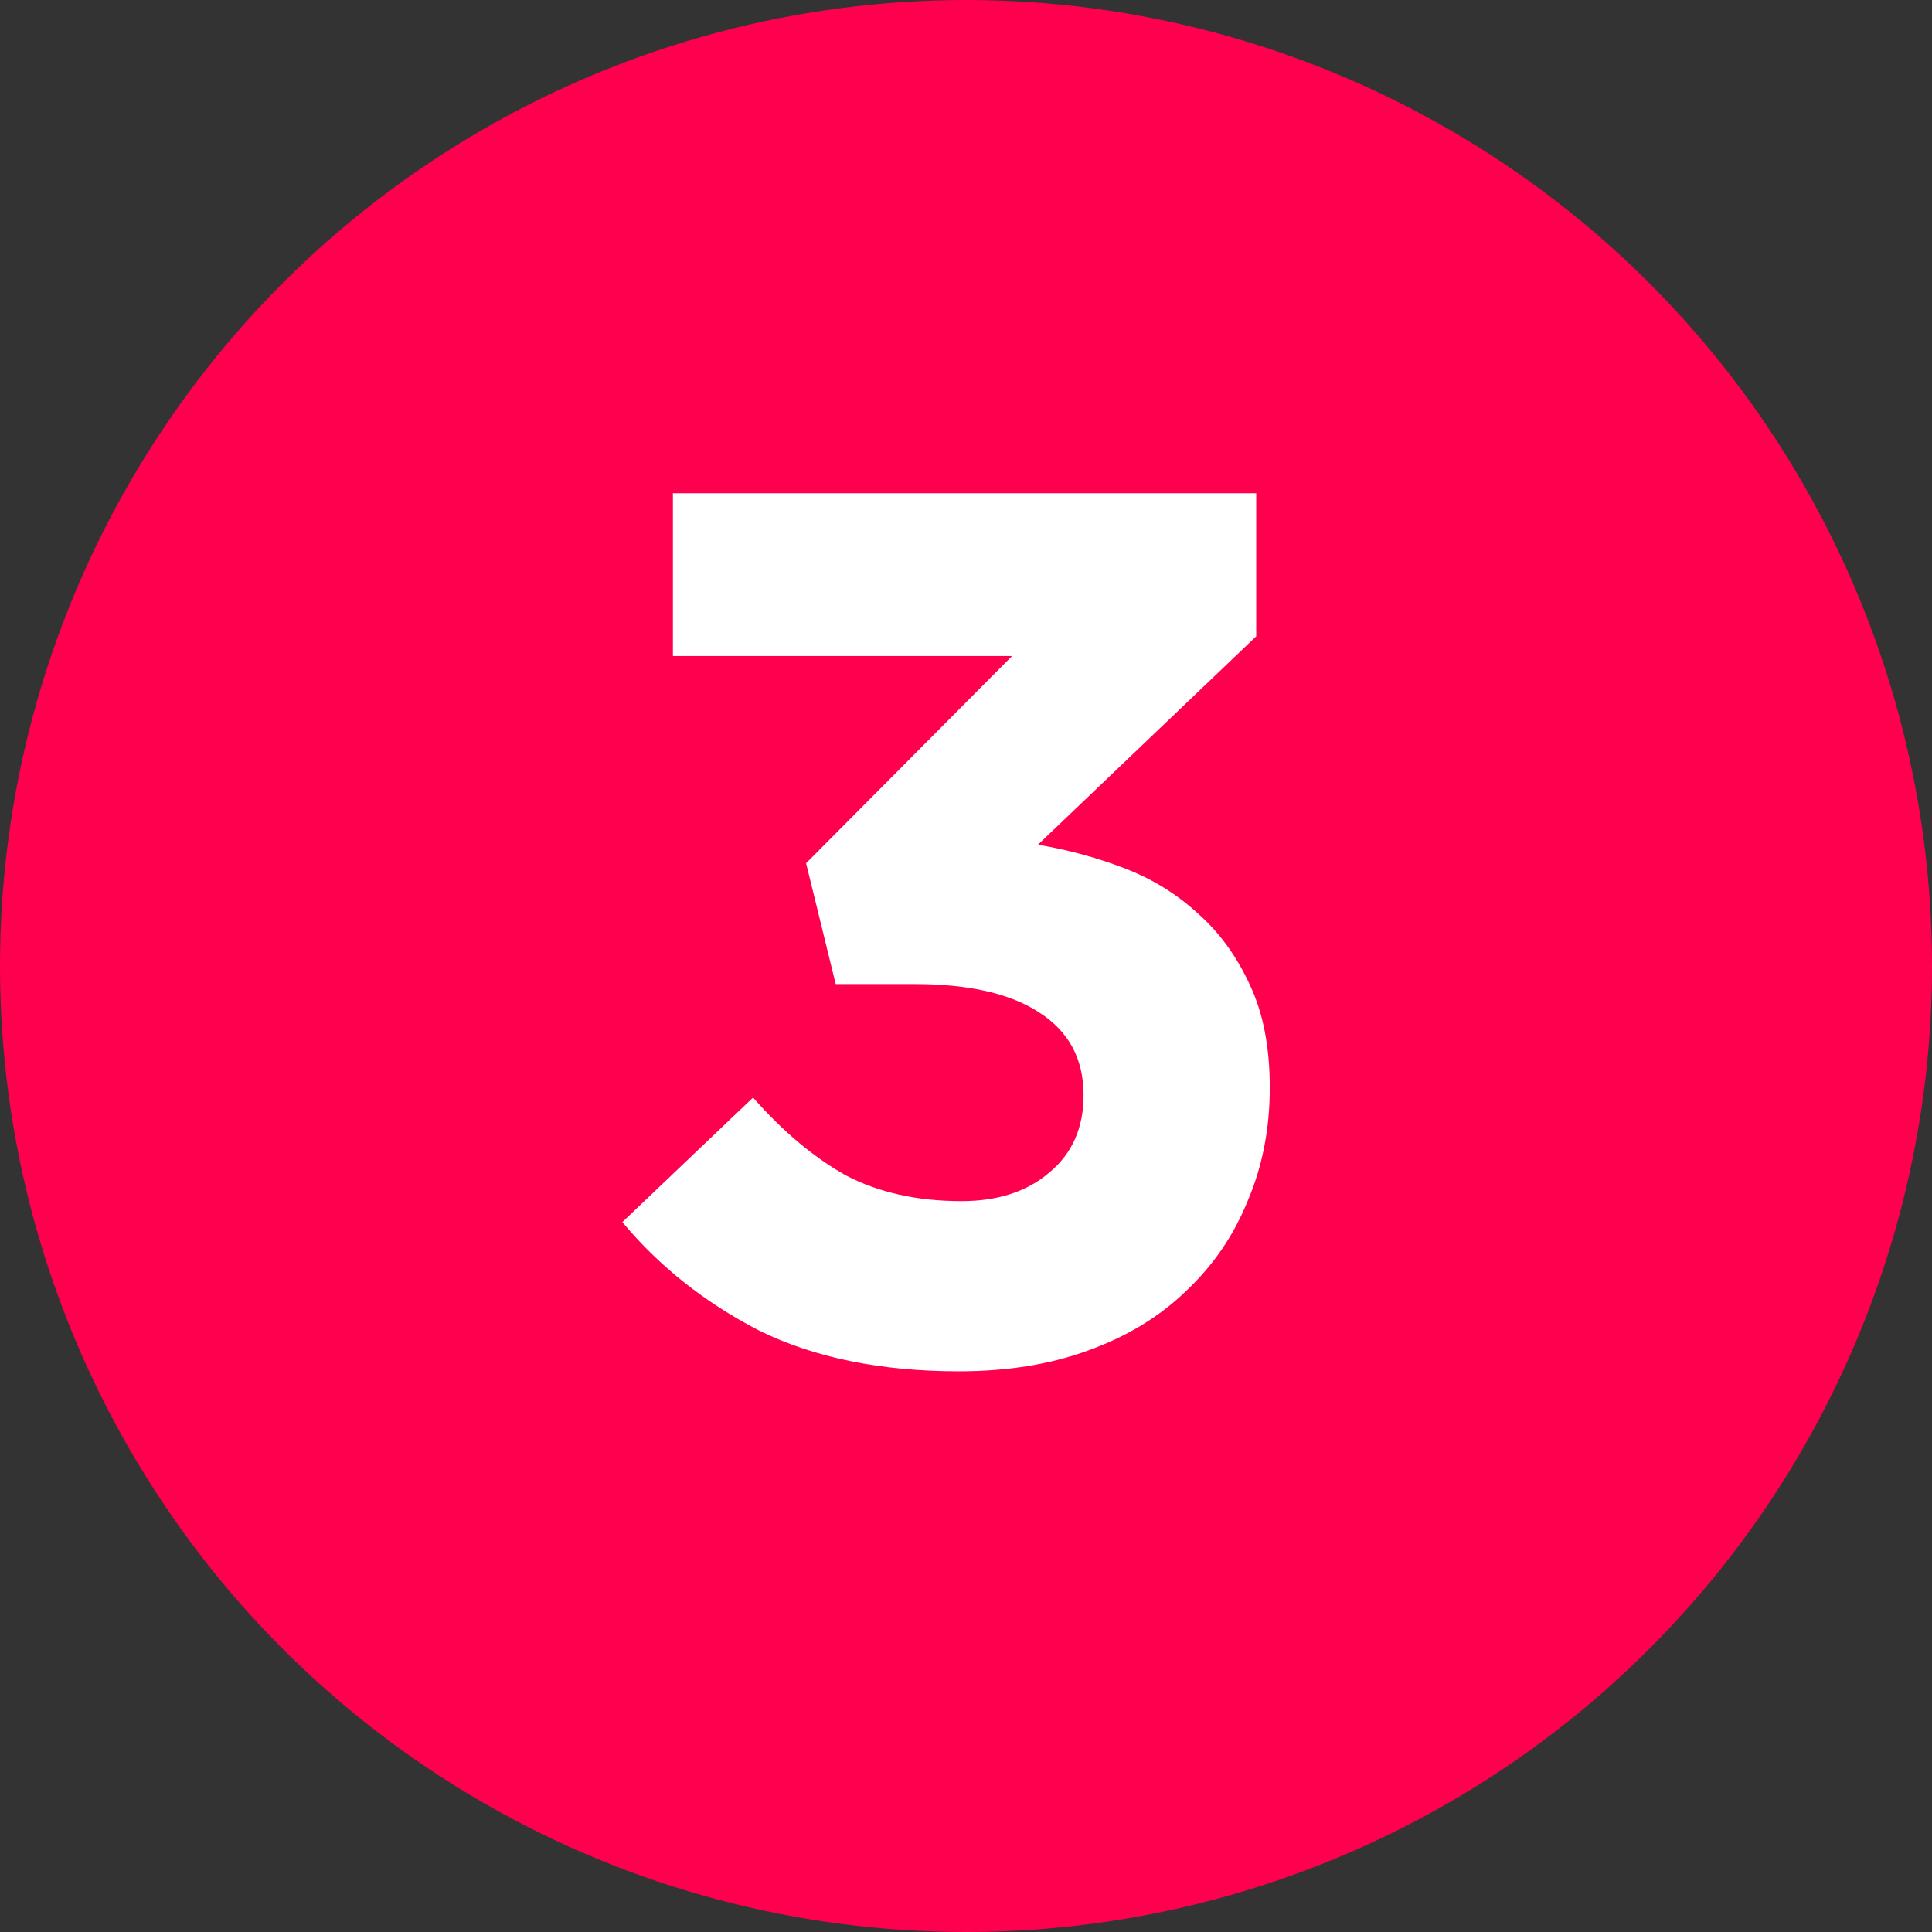
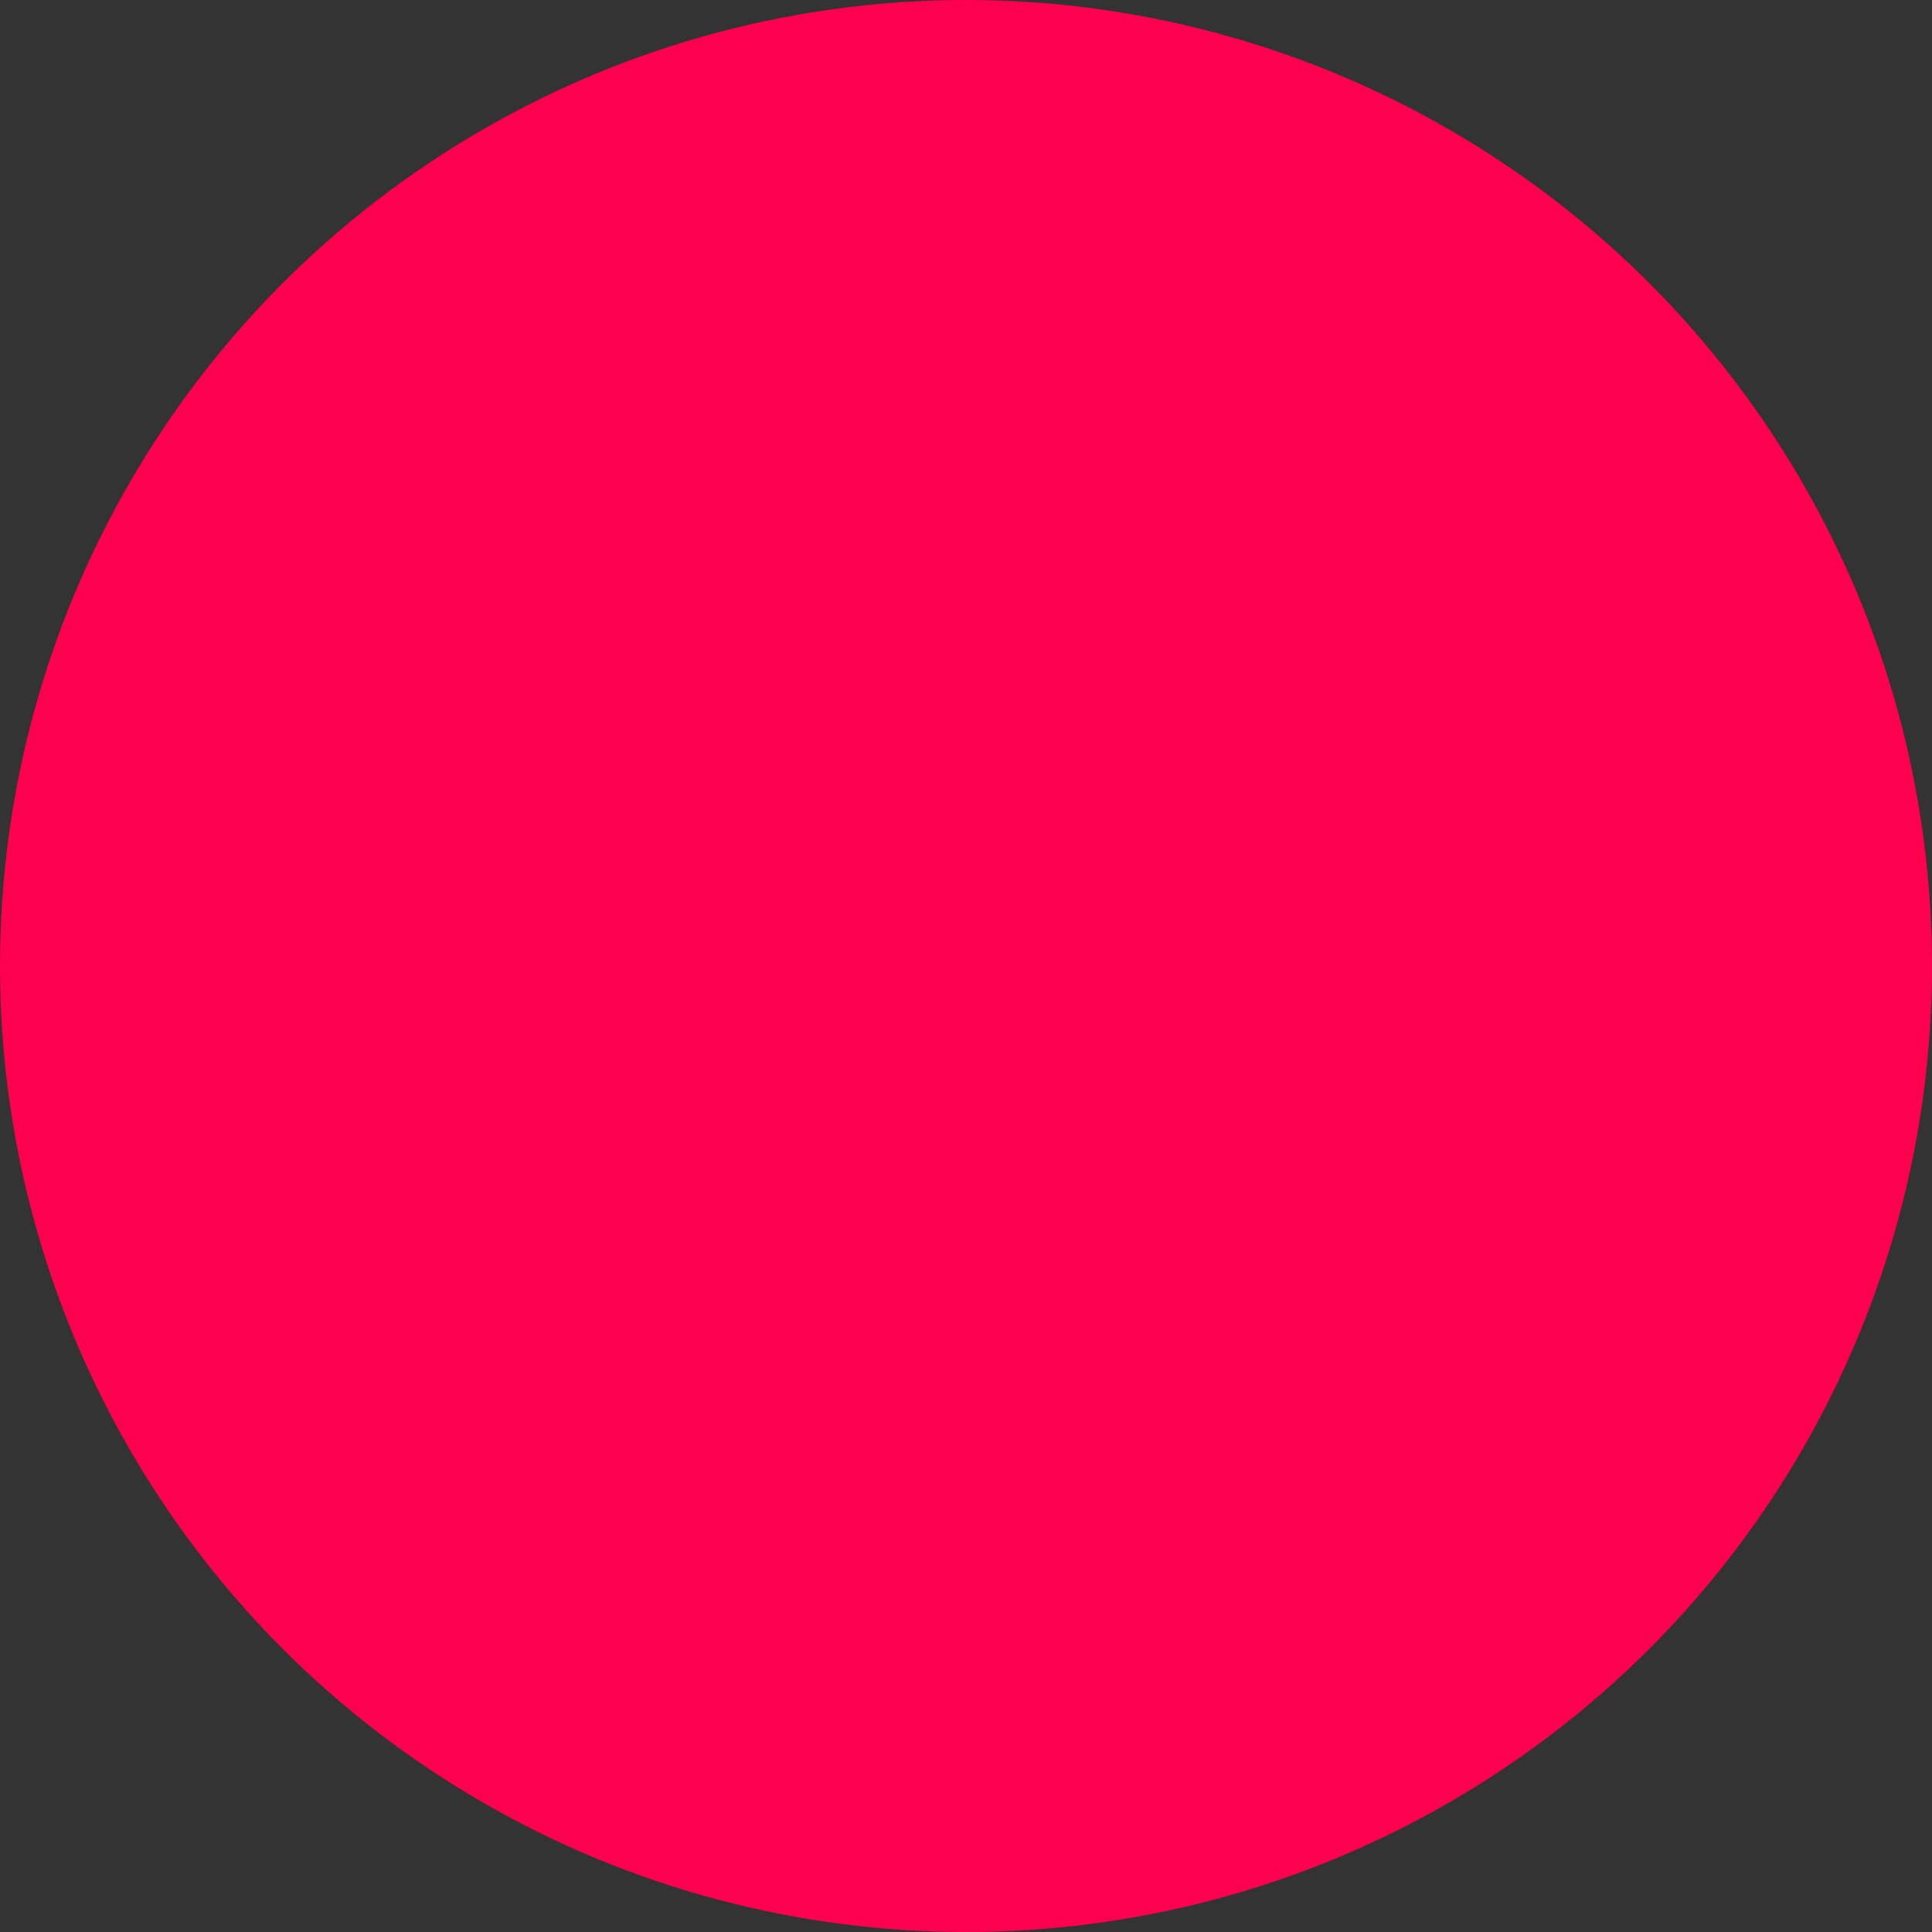
<svg xmlns="http://www.w3.org/2000/svg" width="47" height="47" viewBox="0 0 47 47" fill="none">
  <rect x="0" y="0" width="47" height="47" fill="#333333" stroke="none" />
  <circle cx="23.5" cy="23.5" r="23.5" fill="#FF004F" />
-   <path d="M16.37 15.96V12H30.56V15.48L25.25 20.55C25.97 20.67 26.67 20.86 27.35 21.12C28.03 21.38 28.63 21.75 29.15 22.23C29.67 22.69 30.09 23.27 30.41 23.97C30.73 24.65 30.89 25.48 30.89 26.46C30.89 27.46 30.71 28.38 30.35 29.22C30.01 30.06 29.51 30.79 28.85 31.41C28.21 32.03 27.42 32.51 26.48 32.85C25.56 33.19 24.51 33.36 23.33 33.36C21.43 33.36 19.81 33.03 18.47 32.37C17.15 31.69 16.04 30.81 15.14 29.73L18.32 26.7C19.04 27.52 19.79 28.15 20.57 28.59C21.37 29.01 22.31 29.22 23.39 29.22C24.27 29.22 24.98 28.99 25.52 28.53C26.08 28.07 26.36 27.44 26.36 26.64C26.36 25.76 26 25.09 25.28 24.63C24.58 24.17 23.57 23.94 22.25 23.94H20.33L19.61 21L24.62 15.96H16.37Z" fill="white" />
</svg>